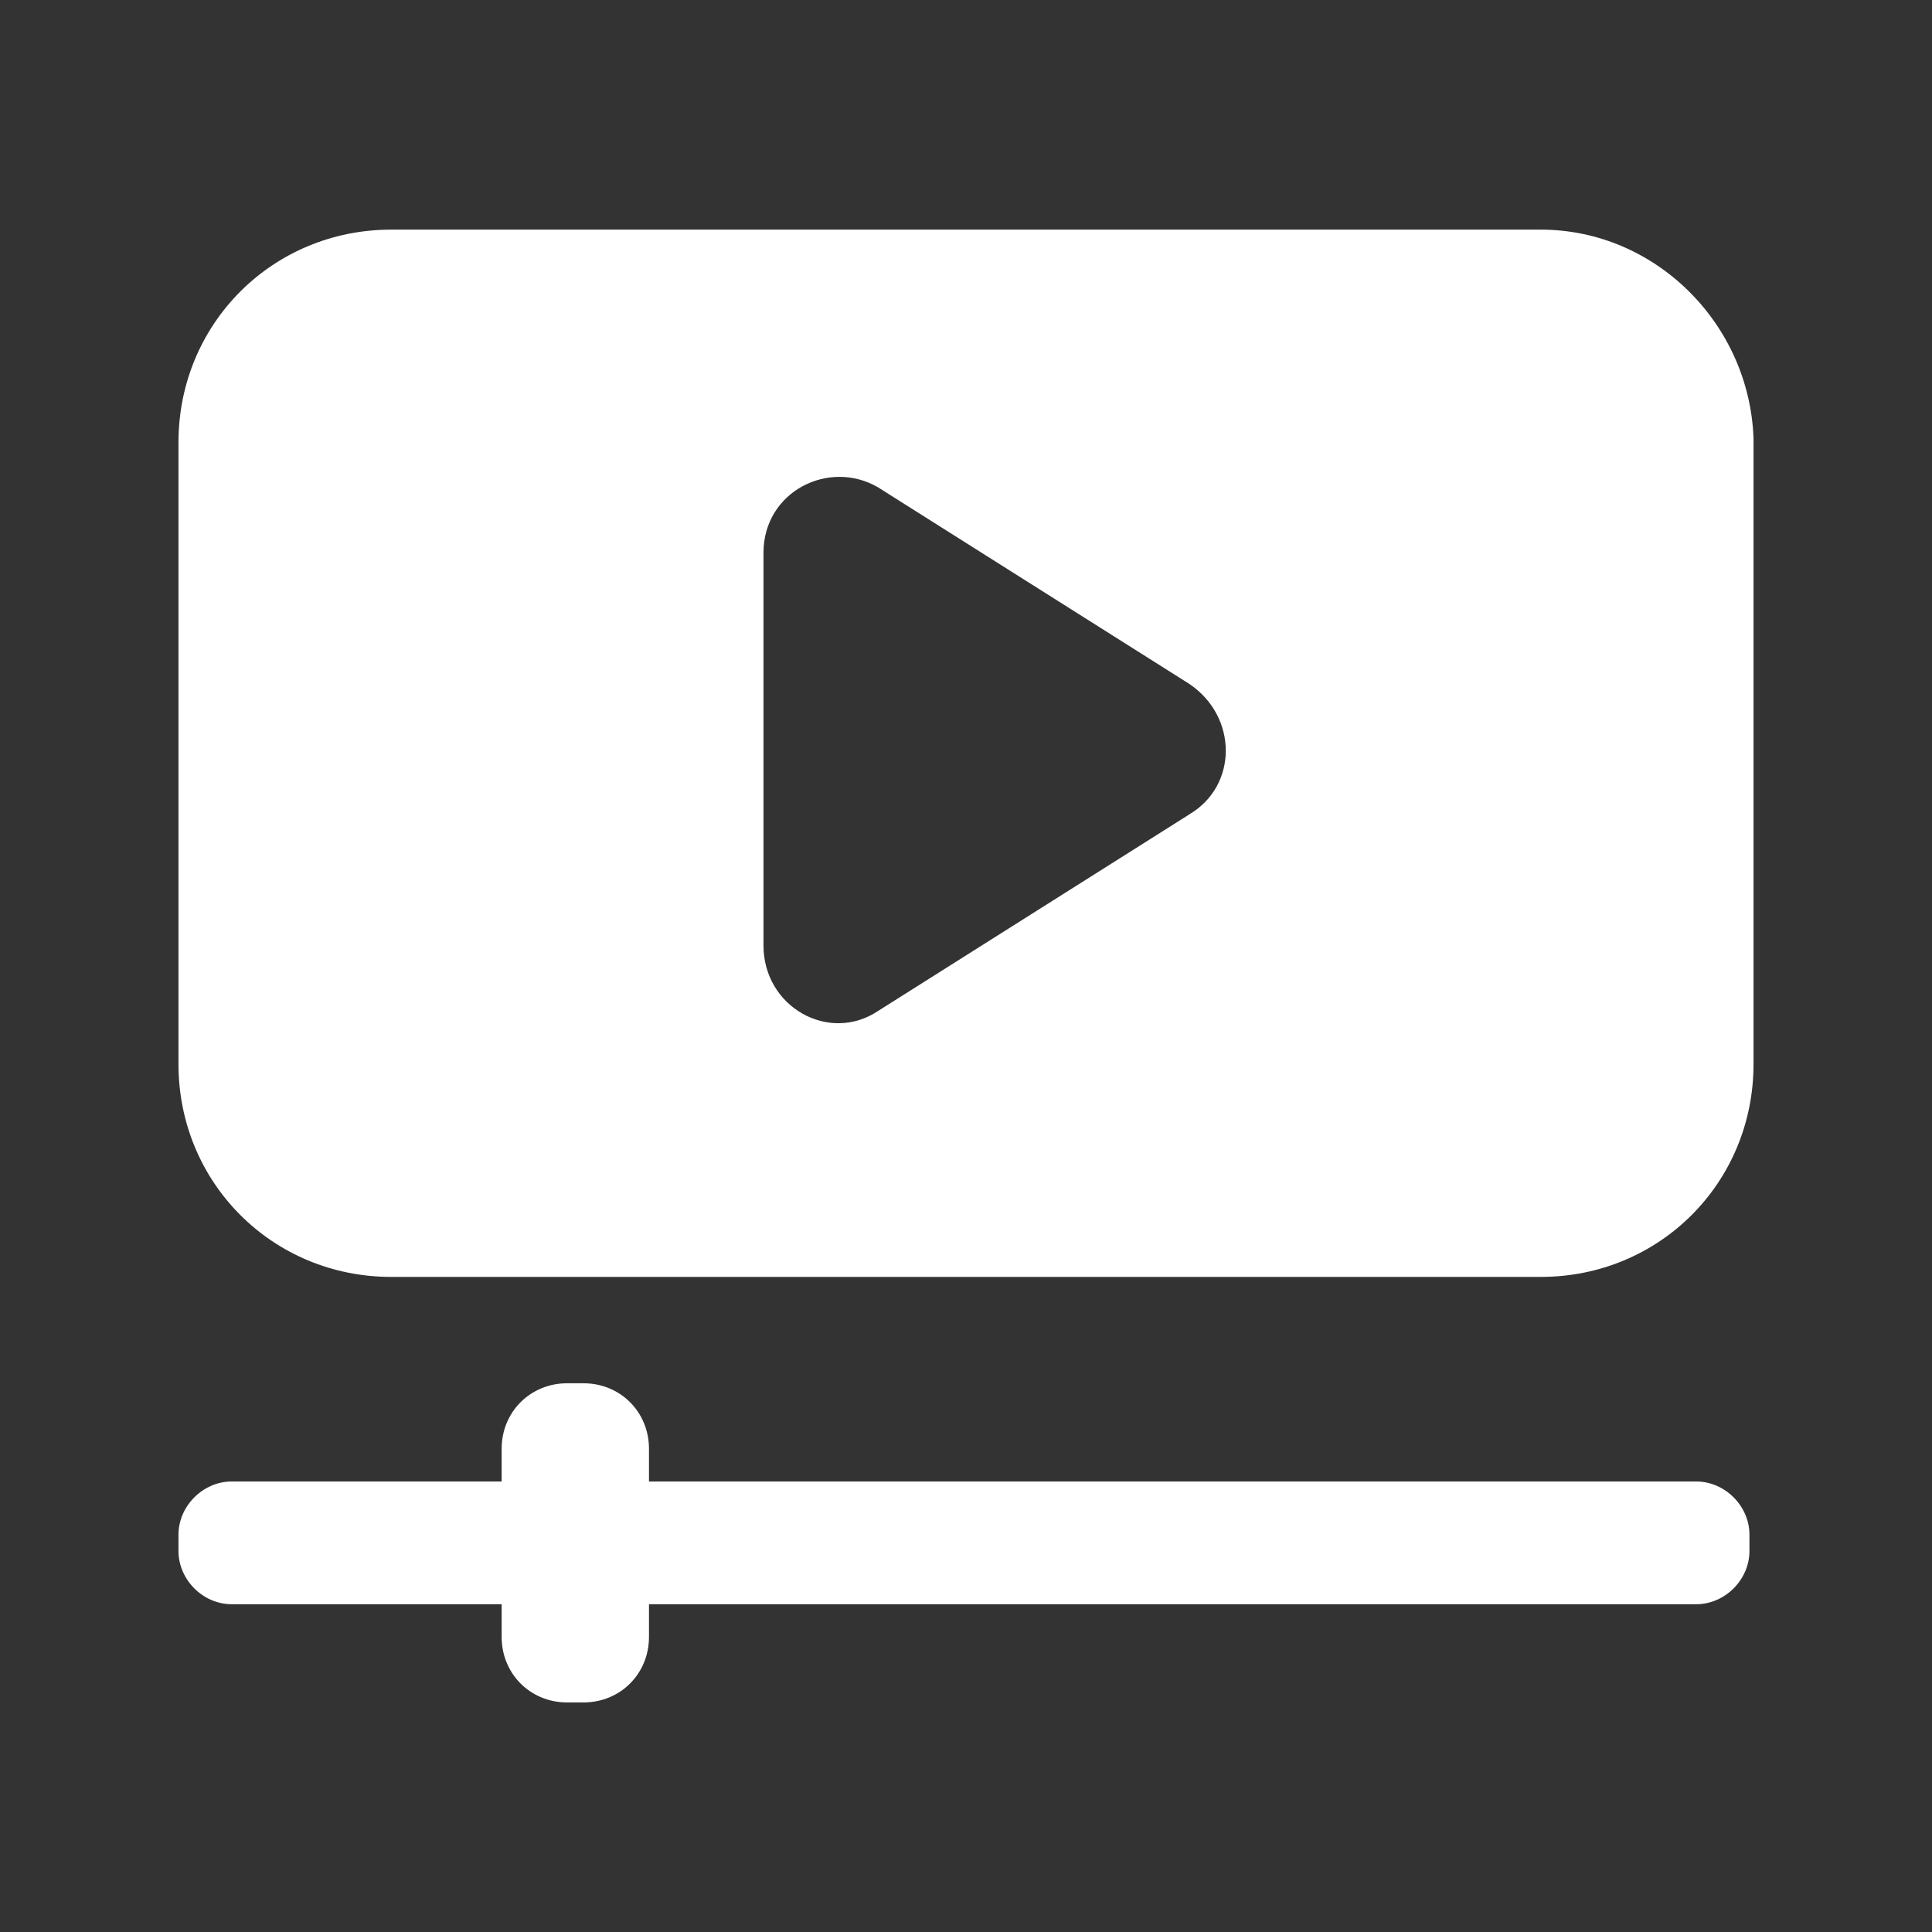
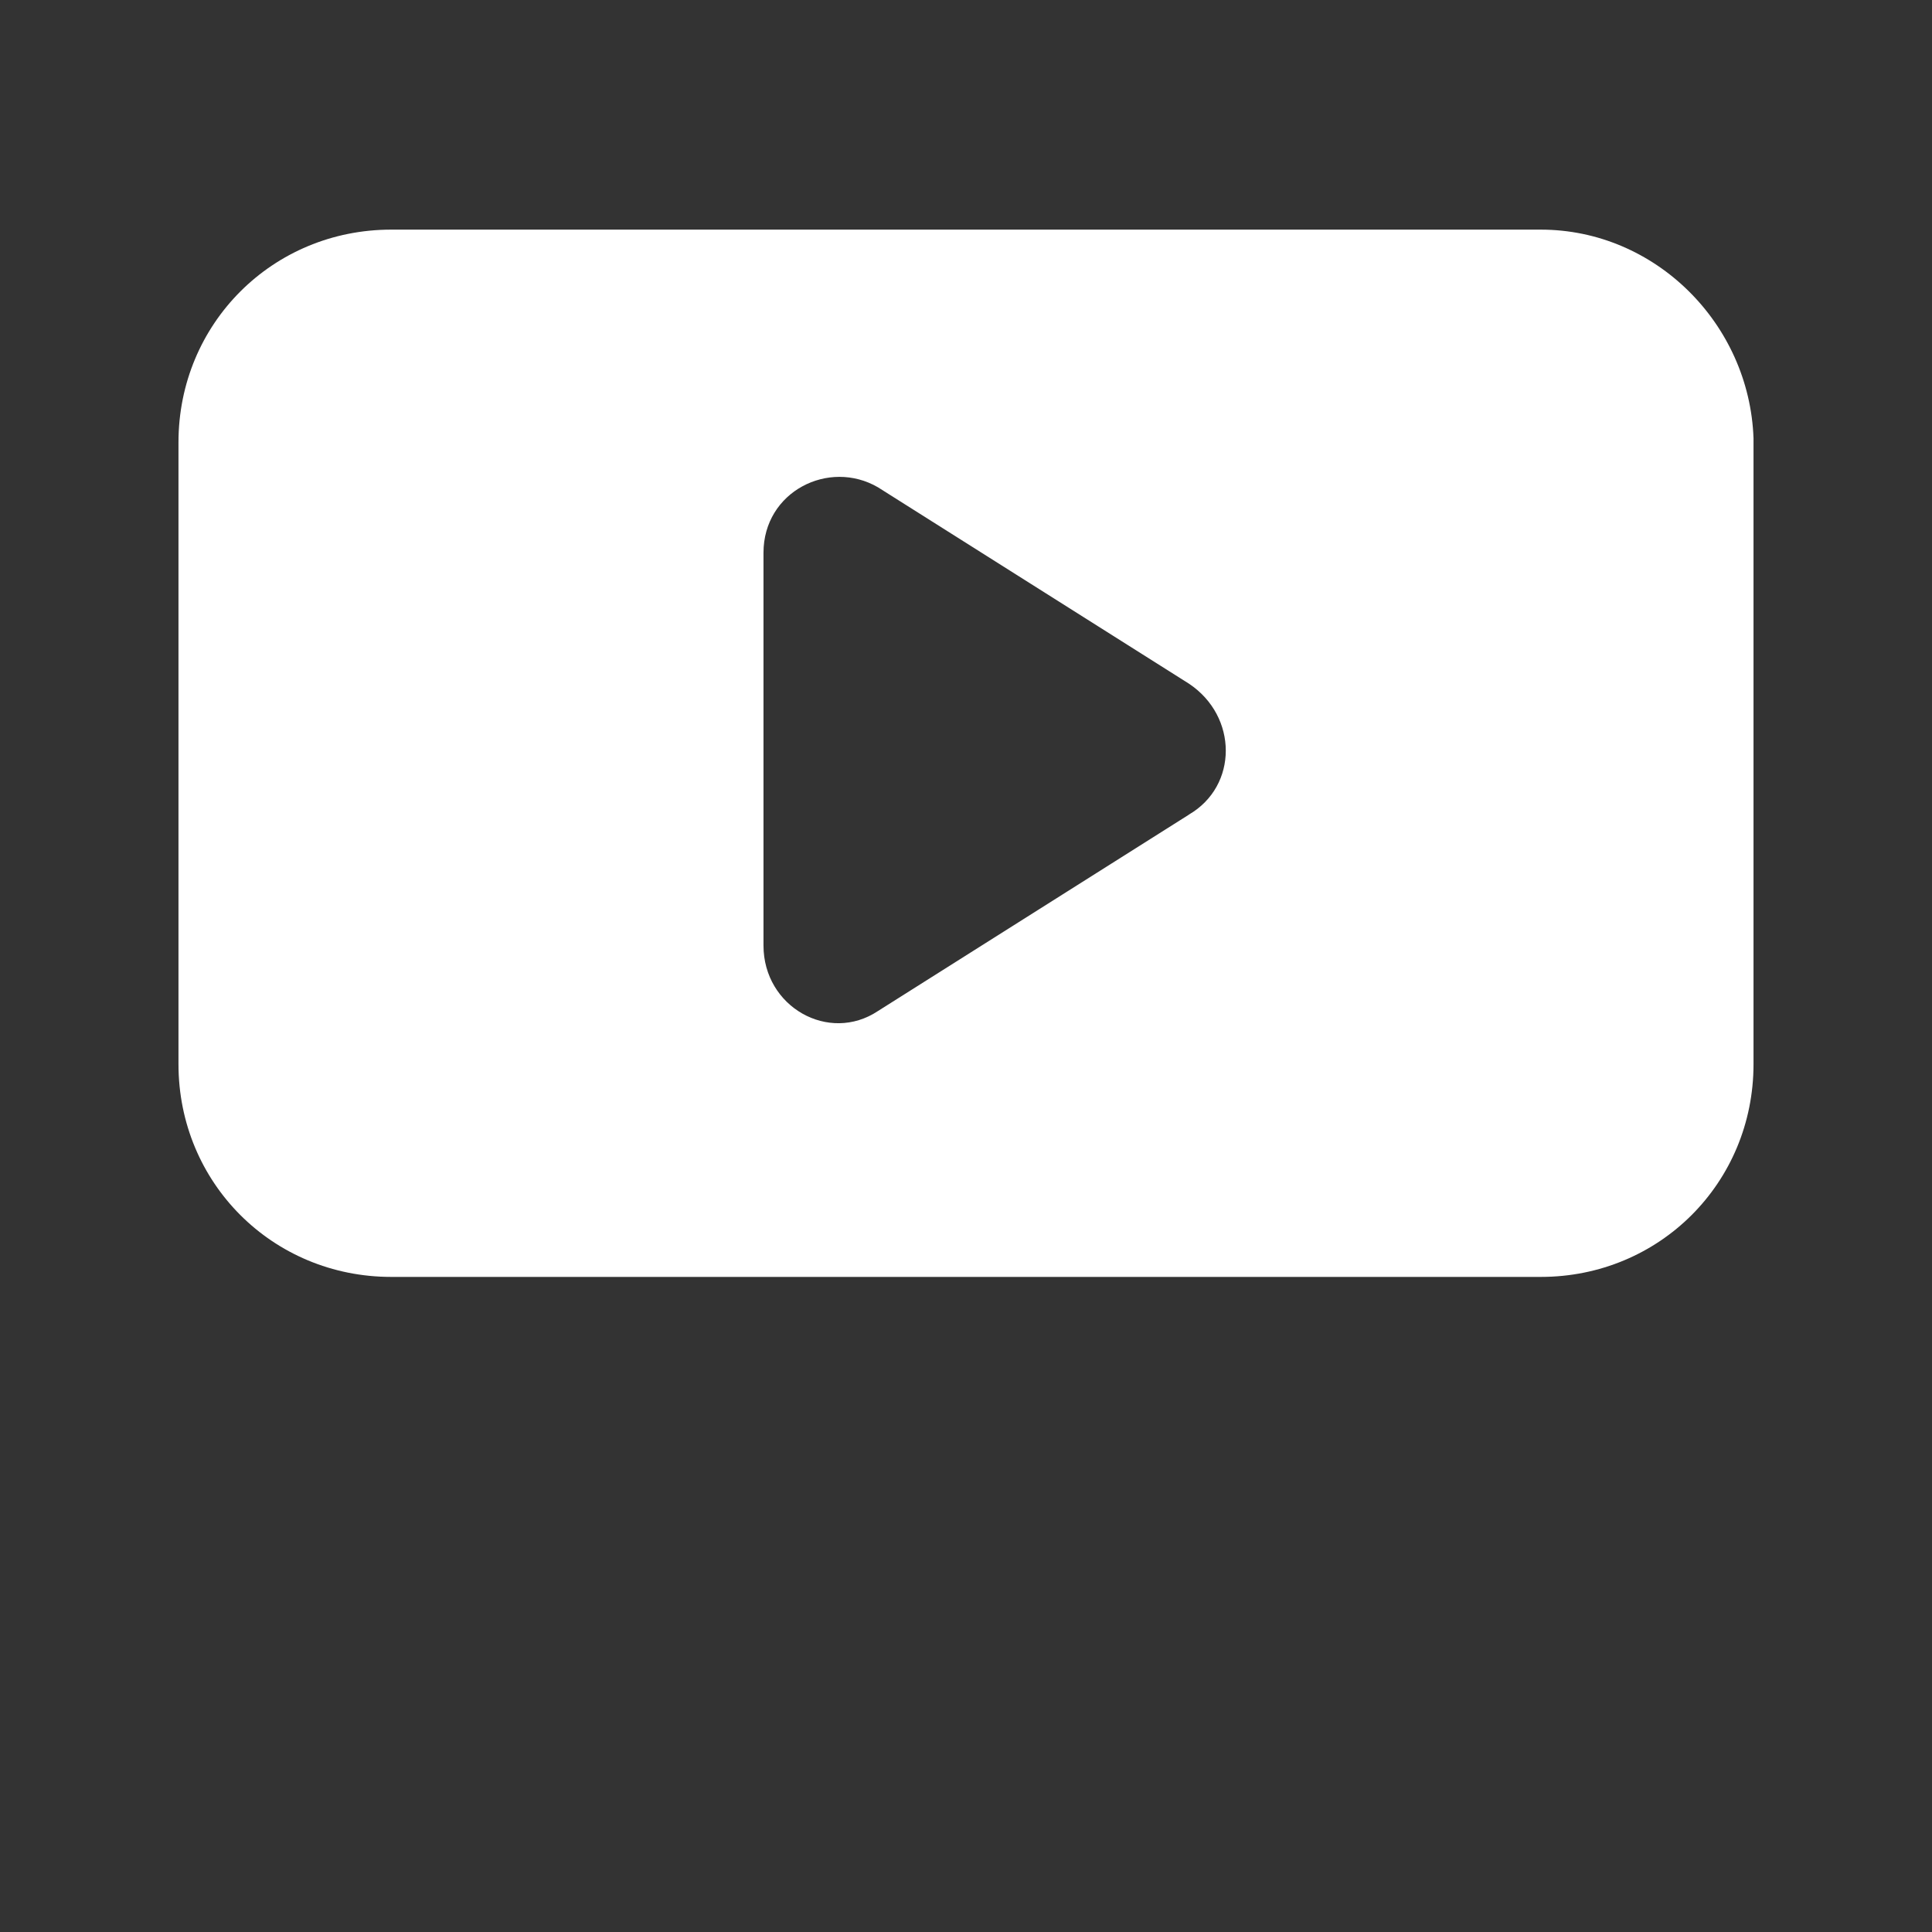
<svg xmlns="http://www.w3.org/2000/svg" id="Layer_2" viewBox="0 0 256.11 256.11">
  <rect x="0" y="0" width="256.11" height="256.11" fill="#333333" stroke="none" />
  <defs>
    <style>
      .cls-1 {
        fill: none;
      }

      .cls-2 {
        fill: #fff;
      }
    </style>
  </defs>
  <g id="Layer_1-2" data-name="Layer_1">
    <g>
-       <rect class="cls-1" width="256.11" height="256.11" />
      <g>
-         <path class="cls-2" d="M224.86,196.39H86.03v-4.34c0-4.88-3.8-8.68-8.68-8.68h-2.17c-4.88,0-8.68,3.8-8.68,8.68v4.34H30.71c-3.8,0-7.05,3.25-7.05,7.05v2.17c0,3.8,3.25,7.05,7.05,7.05h35.79v4.34c0,4.88,3.8,8.68,8.68,8.68h2.17c4.88,0,8.68-3.8,8.68-8.68v-4.34h138.83c3.8,0,7.05-3.25,7.05-7.05v-2.17c0-3.8-3.25-7.05-7.05-7.05Z" />
-         <path class="cls-2" d="M204.25,30.44H51.86c-15.73,0-28.2,12.47-28.2,28.2v82.43c0,15.73,12.47,28.2,28.2,28.2h152.39c15.73,0,28.2-12.47,28.2-28.2V58.1c-.54-15.18-13.02-27.66-28.2-27.66ZM157.61,107.99l-41.22,26.03c-6.51,4.34-15.18-.54-15.18-8.68v-52.06c0-8.13,8.68-12.47,15.18-8.68l41.22,26.03c6.51,4.34,6.51,13.56,0,17.35Z" />
+         <path class="cls-2" d="M204.25,30.44H51.86c-15.73,0-28.2,12.47-28.2,28.2v82.43c0,15.73,12.47,28.2,28.2,28.2h152.39c15.73,0,28.2-12.47,28.2-28.2V58.1c-.54-15.18-13.02-27.66-28.2-27.66ZM157.61,107.99l-41.22,26.03c-6.51,4.34-15.18-.54-15.18-8.68v-52.06c0-8.13,8.68-12.47,15.18-8.68l41.22,26.03c6.51,4.34,6.51,13.56,0,17.35" />
      </g>
    </g>
  </g>
</svg>